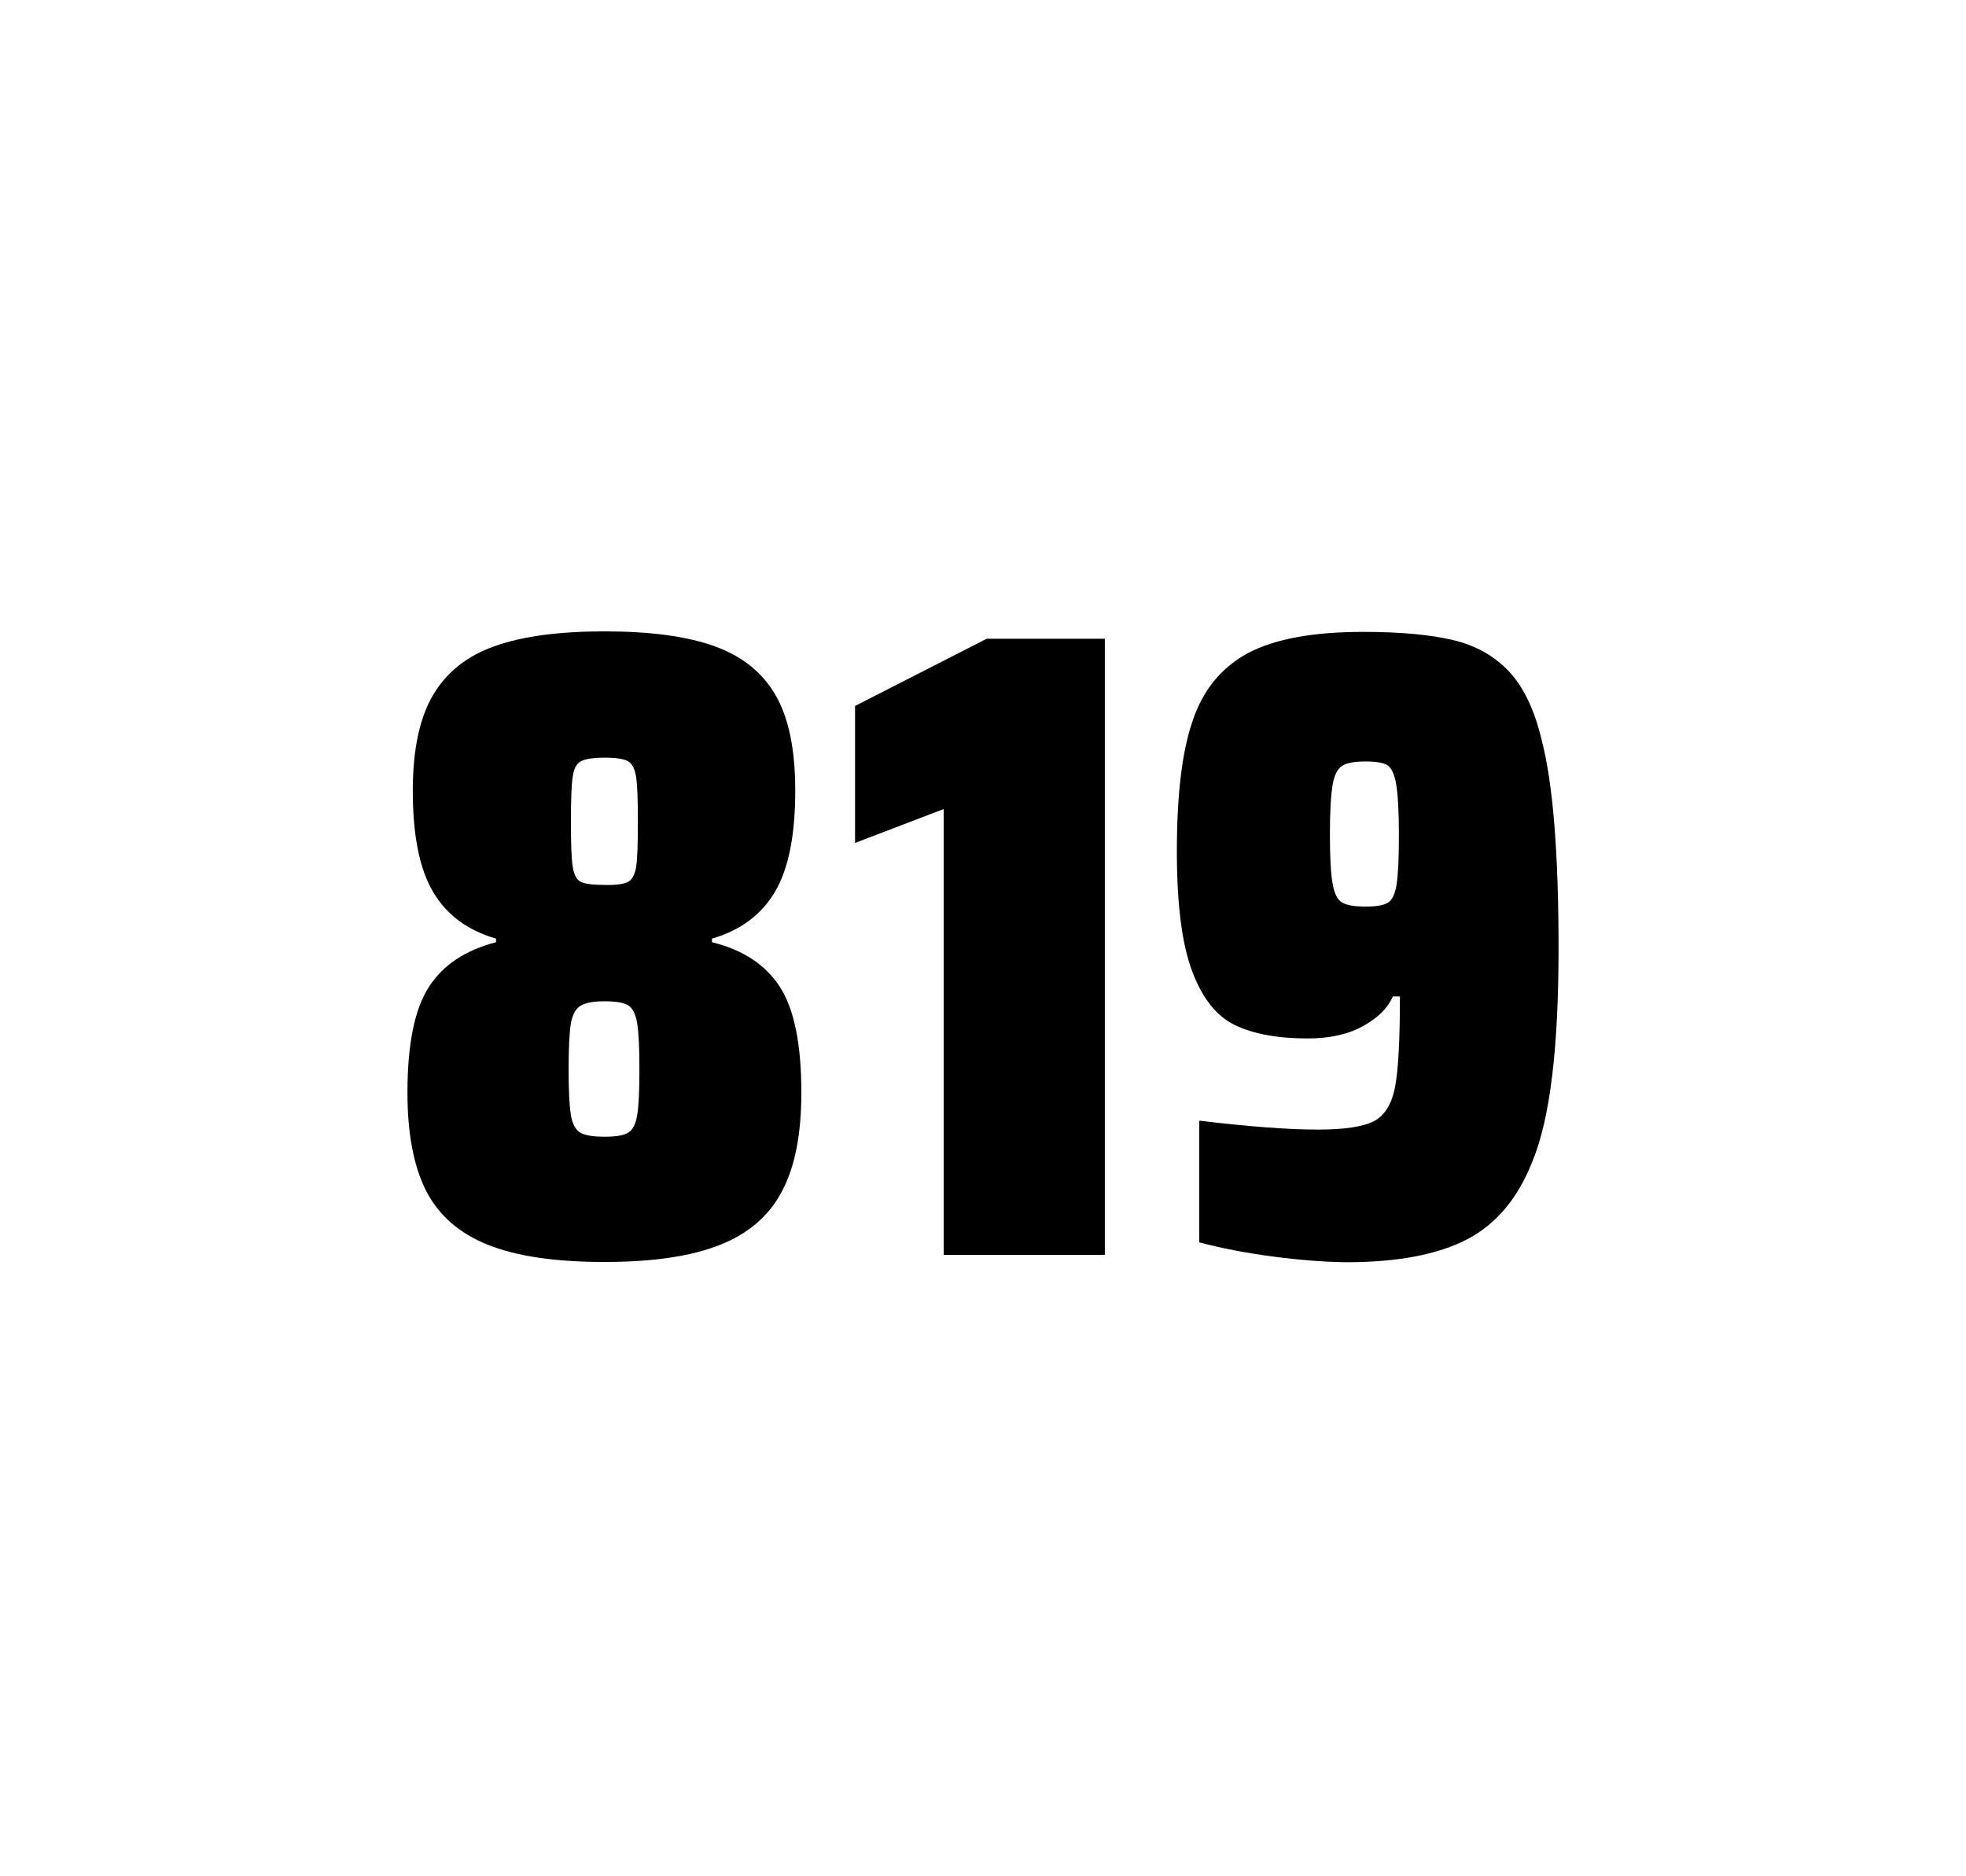
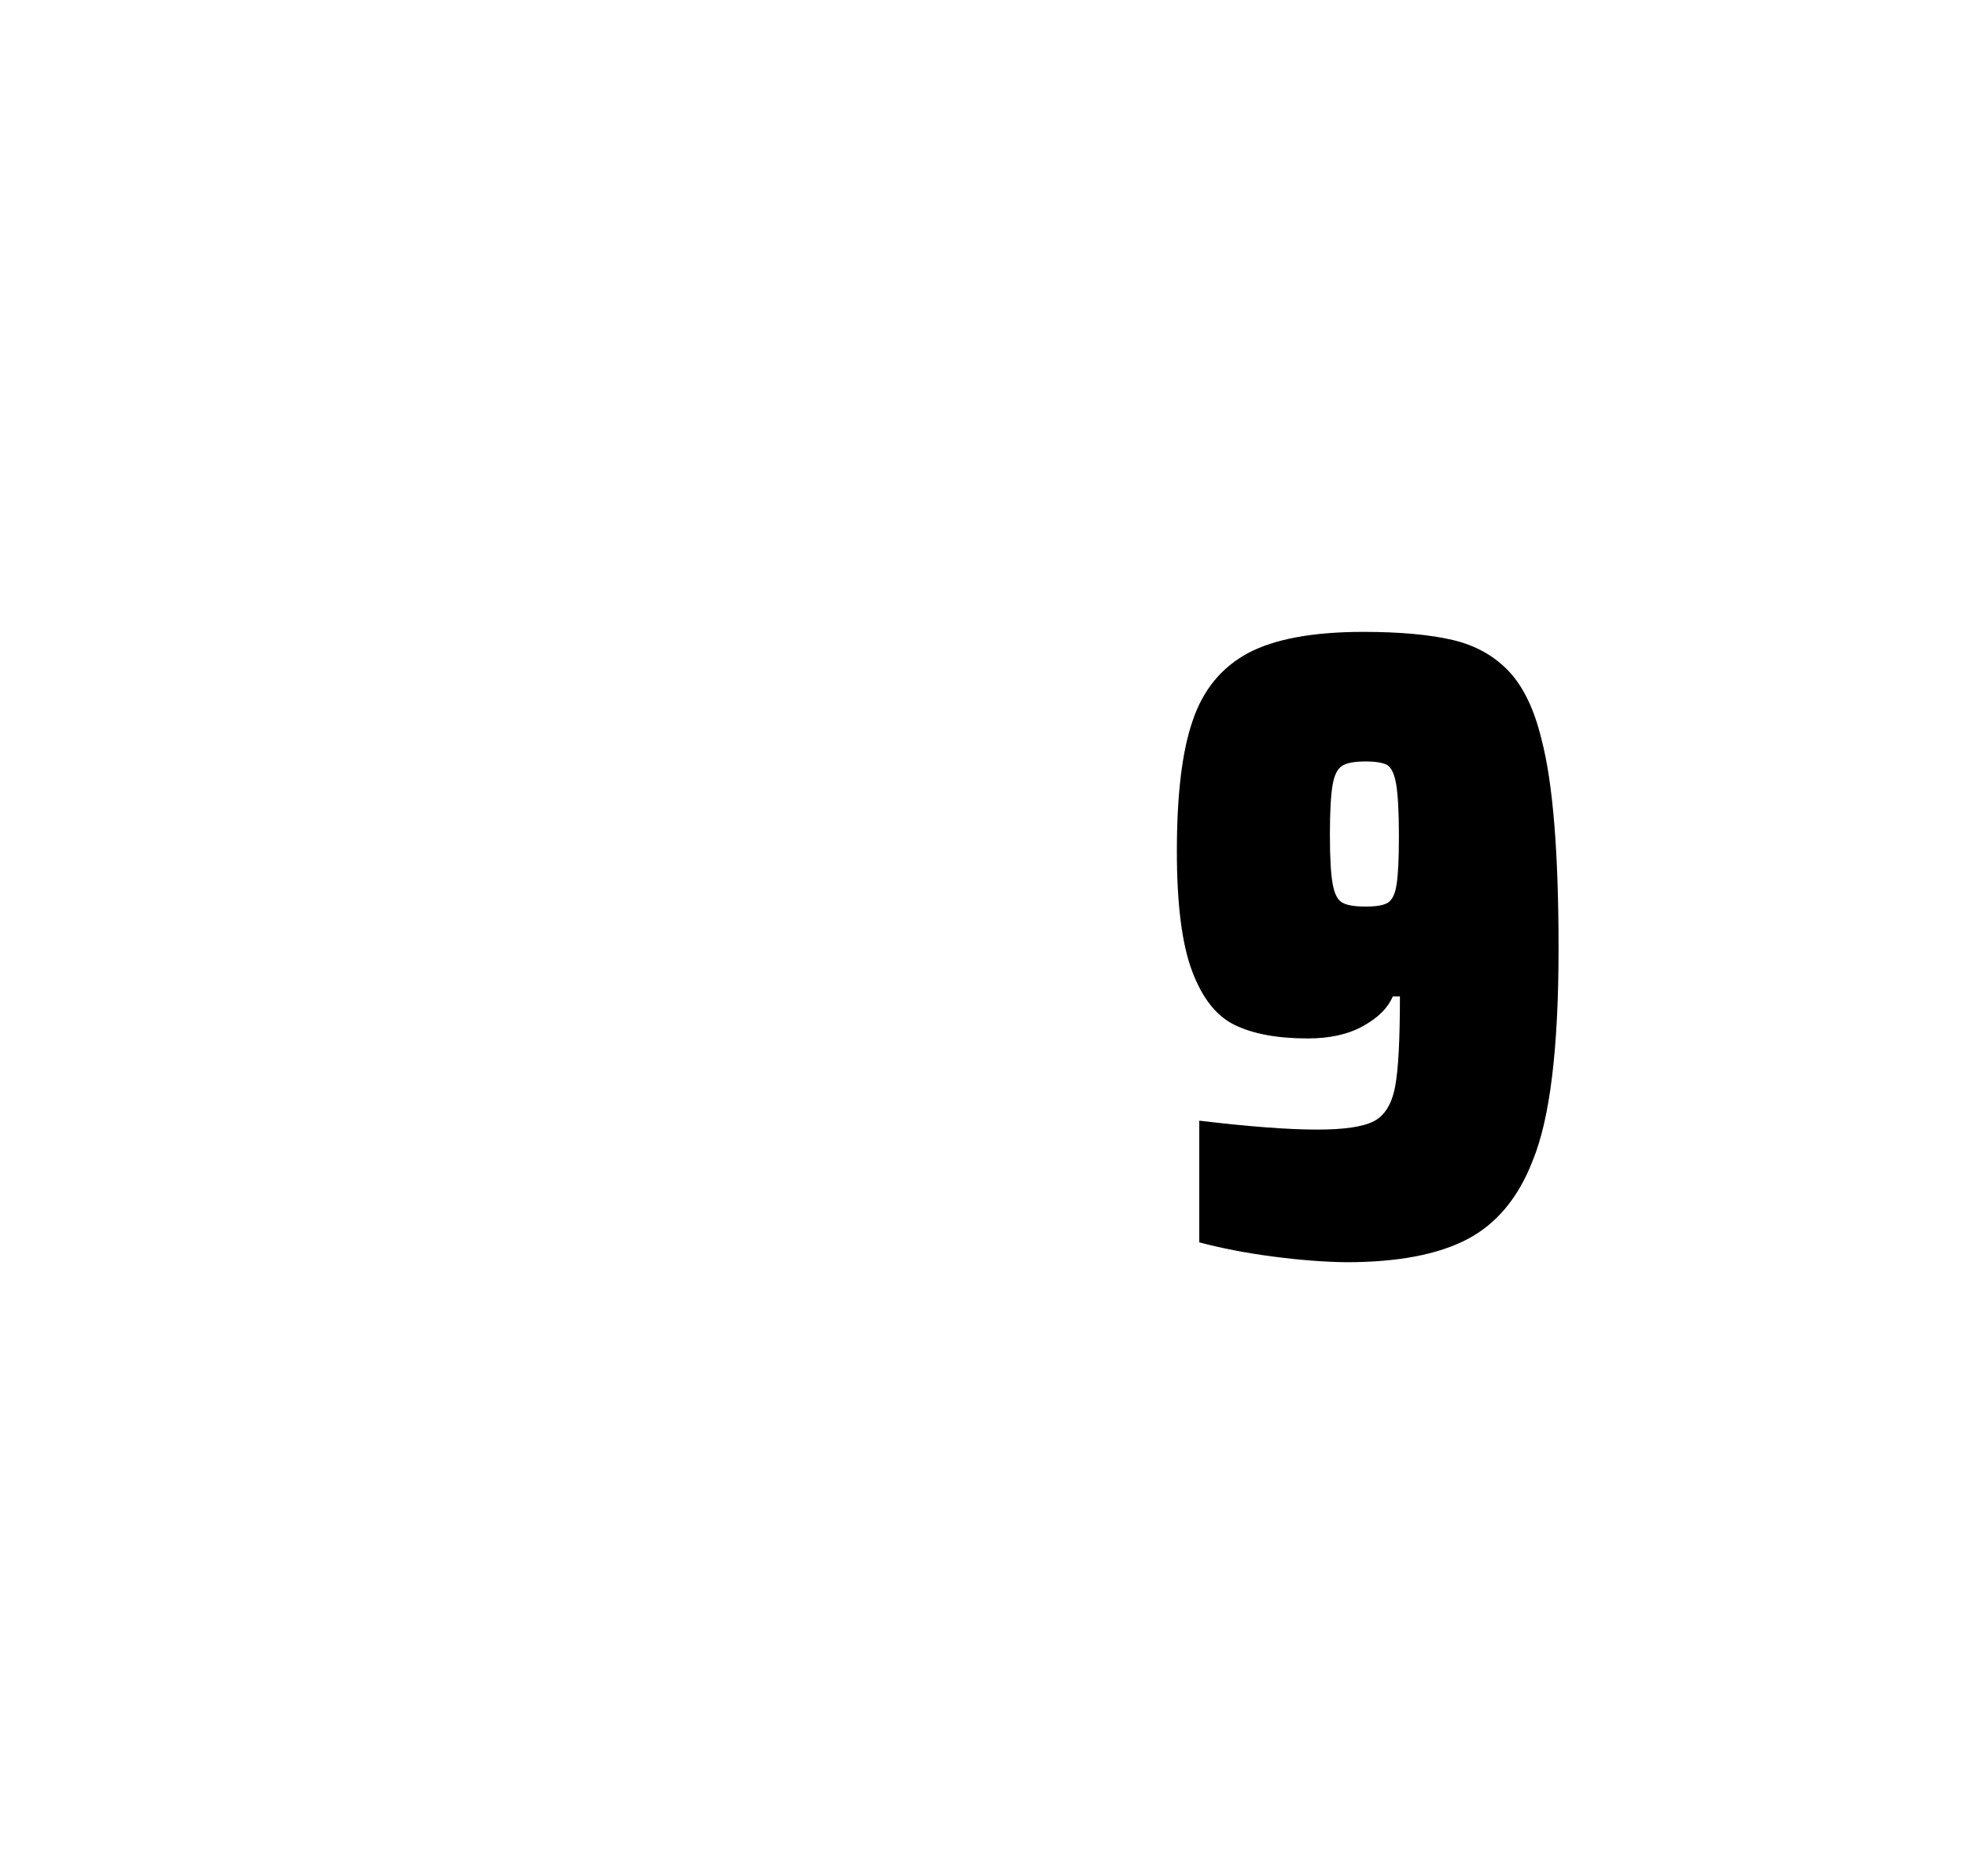
<svg xmlns="http://www.w3.org/2000/svg" version="1.1" id="wrapper" x="0px" y="0px" viewBox="0 0 772.1 737" style="enable-background:new 0 0 772.1 737;">
  <style type="text/css">
	.st0{fill:none;}
</style>
  <path id="frame" class="st0" d="M 1.5 0 L 770.5 0 C 771.3 0 772 0.7 772 1.5 L 772 735.4 C 772 736.2 771.3 736.9 770.5 736.9 L 1.5 736.9 C 0.7 736.9 0 736.2 0 735.4 L 0 1.5 C 0 0.7 0.7 0 1.5 0 Z" />
  <g id="numbers">
-     <path id="eight" d="M 191.714 489 C 180.414 484.5 172.414 477.5 167.414 467.9 C 162.514 458.3 160.014 445.4 160.014 429.2 C 160.014 410.2 162.814 396.4 168.414 387.7 C 174.014 379 182.814 373.2 194.814 370.1 L 194.814 368.7 C 183.514 365.4 175.314 359.3 170.014 350.2 C 164.714 341.2 162.114 328 162.114 310.6 C 162.114 294.7 164.714 282.2 170.014 273.1 C 175.314 264.1 183.414 257.6 194.314 253.8 C 205.214 249.9 219.614 248 237.414 248 C 255.214 248 269.614 249.9 280.514 253.8 C 291.414 257.7 299.414 264.1 304.614 273.1 C 309.814 282.1 312.314 294.6 312.314 310.6 C 312.314 328 309.714 341.1 304.414 350.2 C 299.114 359.2 290.914 365.4 279.614 368.7 L 279.614 370.1 C 291.814 373.1 300.714 379 306.314 387.7 C 311.914 396.4 314.714 410.2 314.714 429.2 C 314.714 445.4 312.214 458.3 307.114 467.9 C 302.114 477.5 293.914 484.6 282.714 489 C 271.414 493.5 256.314 495.7 237.314 495.7 C 218.214 495.7 203.014 493.5 191.714 489 Z M 246.714 444.9 C 248.514 443.8 249.614 441.6 250.214 438.2 C 250.814 434.8 251.114 428.8 251.114 420.1 C 251.114 411.4 250.814 405.3 250.214 401.8 C 249.614 398.3 248.414 396 246.714 394.9 C 244.914 393.8 241.814 393.3 237.414 393.3 C 232.914 393.3 229.814 393.9 227.914 395.1 C 226.014 396.3 224.814 398.6 224.214 402 C 223.614 405.4 223.314 411.4 223.314 420.1 C 223.314 428.5 223.614 434.5 224.214 438 C 224.814 441.5 226.014 443.8 227.914 444.9 C 229.814 446 232.914 446.5 237.414 446.5 C 241.914 446.5 245.014 446 246.714 444.9 Z M 246.614 346.4 C 248.214 345.6 249.314 343.6 249.814 340.6 C 250.314 337.6 250.514 331.7 250.514 323 C 250.514 314.3 250.314 308.4 249.814 305.2 C 249.314 302 248.314 300 246.614 299 C 245.014 298.1 241.914 297.6 237.514 297.6 C 233.014 297.6 229.914 298.1 228.214 299 C 226.414 299.9 225.314 302 224.914 305.2 C 224.414 308.4 224.214 314.3 224.214 323 C 224.214 331.4 224.414 337.2 224.914 340.4 C 225.414 343.6 226.414 345.6 228.114 346.4 C 229.714 347.2 232.914 347.6 237.614 347.6 C 241.914 347.7 244.914 347.3 246.614 346.4 Z" />
-     <path id="one" d="M 370.602 492.9 L 370.602 317.8 L 335.802 331.1 L 335.802 277.3 L 387.502 250.9 L 433.902 250.9 L 433.902 492.9 L 370.602 492.9 Z" />
    <path id="nine" d="M 500.186 493.6 C 489.386 492.2 479.686 490.3 470.986 488 L 470.986 440.2 C 490.186 442.5 505.686 443.7 517.386 443.7 C 527.986 443.7 535.286 442.6 539.586 440.4 C 543.786 438.2 546.586 433.7 547.886 426.9 C 549.186 420.1 549.786 408.3 549.786 391.4 L 546.986 391.4 C 545.086 395.9 541.286 399.7 535.386 403 C 529.486 406.3 522.286 407.9 513.586 407.9 C 501.586 407.9 492.086 406.1 484.886 402.6 C 477.686 399.1 472.186 392.1 468.186 381.5 C 464.186 370.9 462.186 355.2 462.186 334.4 C 462.186 312.4 464.186 295.2 468.386 283.1 C 472.486 270.9 479.786 262.1 490.186 256.5 C 500.586 251 515.686 248.2 535.386 248.2 C 549.886 248.2 561.686 249.3 570.586 251.4 C 579.486 253.5 586.786 257.6 592.586 263.7 C 598.286 269.8 602.586 278.7 605.386 290.4 C 609.886 307.5 612.086 334.9 612.086 372.7 C 612.086 411.9 608.686 439.6 601.886 456 C 596.286 470.5 587.686 480.8 576.186 486.8 C 564.686 492.8 548.886 495.8 528.686 495.8 C 520.386 495.7 510.886 495 500.186 493.6 Z M 545.186 354.5 C 546.786 353.4 547.986 351 548.486 347.3 C 549.086 343.6 549.386 337.2 549.386 328.3 C 549.386 318.7 548.986 311.9 548.286 307.9 C 547.586 303.9 546.386 301.5 544.786 300.5 C 543.186 299.6 540.286 299.1 536.386 299.1 C 532.186 299.1 529.086 299.6 527.286 300.7 C 525.386 301.8 524.086 304.2 523.386 308.1 C 522.686 312 522.286 318.6 522.286 328 C 522.286 337.1 522.686 343.6 523.386 347.3 C 524.086 351.1 525.286 353.5 527.086 354.5 C 528.886 355.6 531.986 356.1 536.386 356.1 C 540.586 356.1 543.486 355.6 545.186 354.5 Z" />
  </g>
</svg>